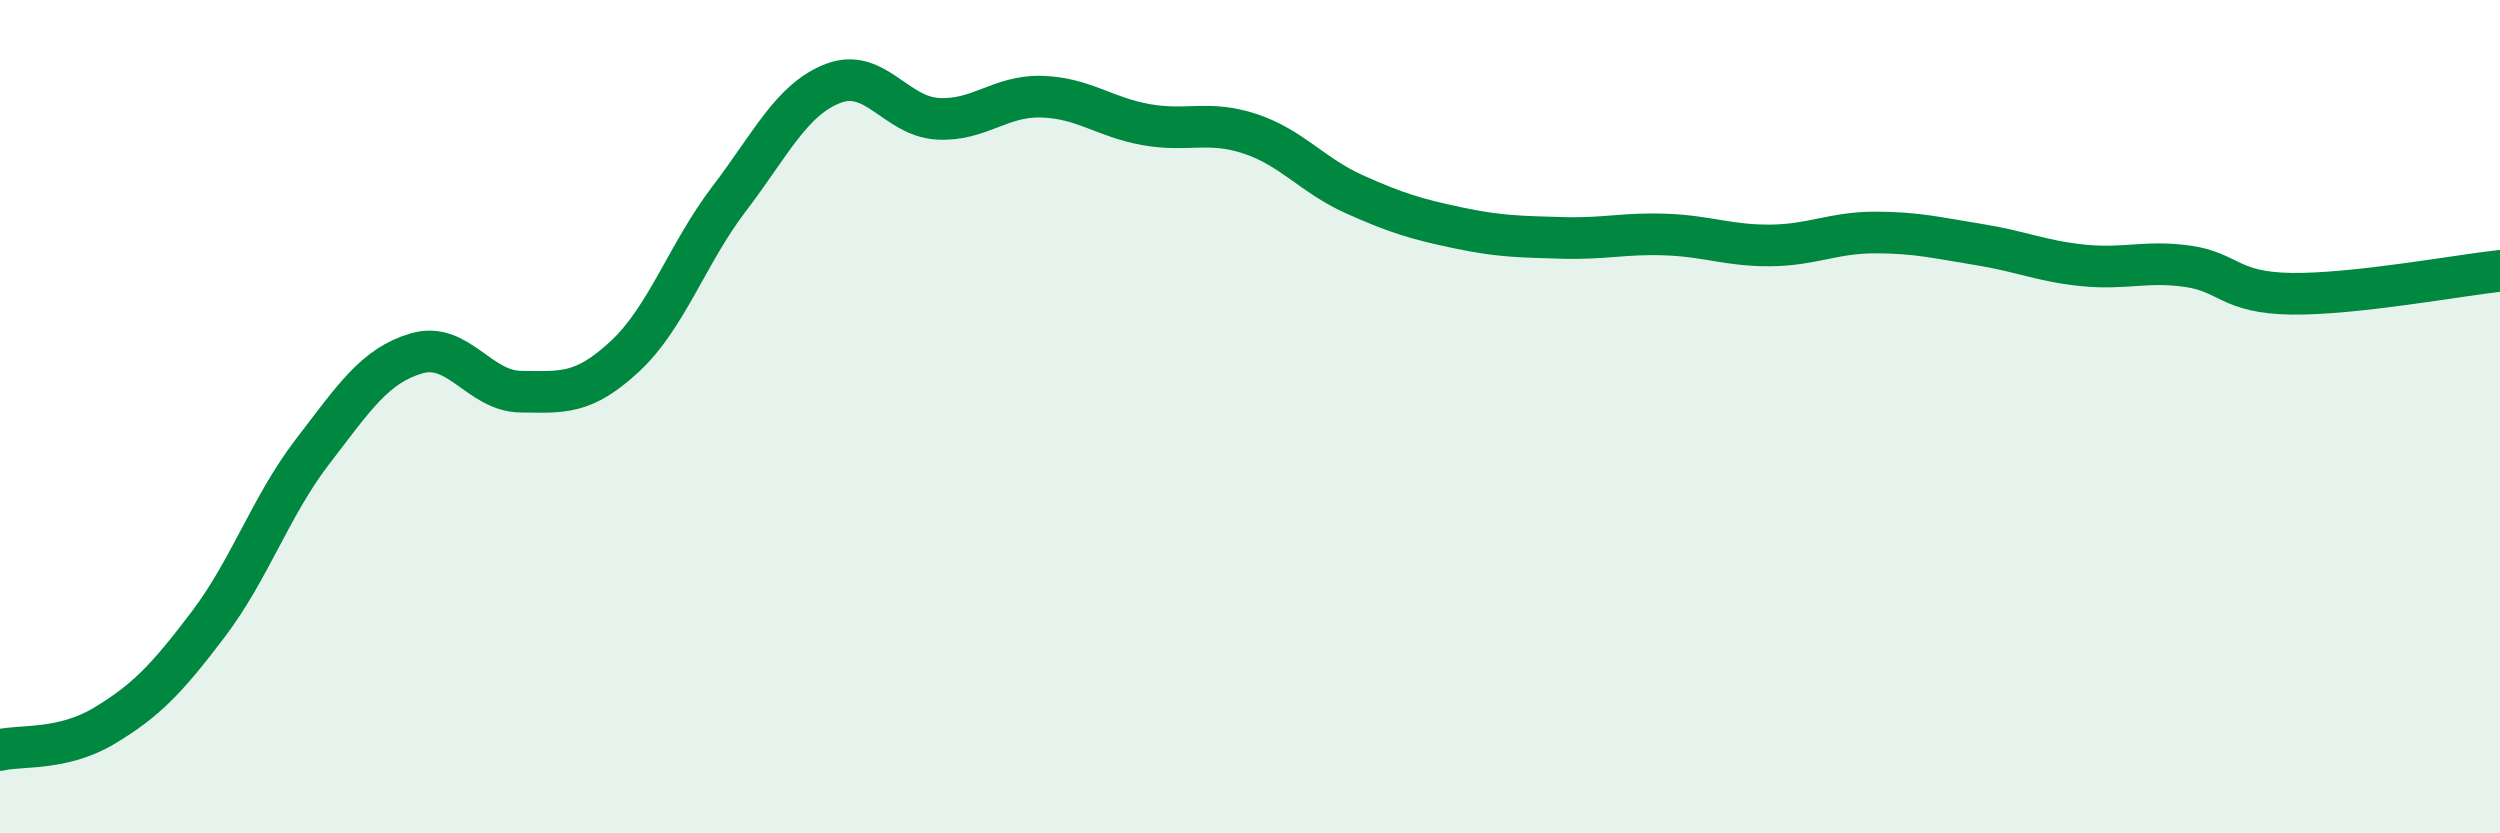
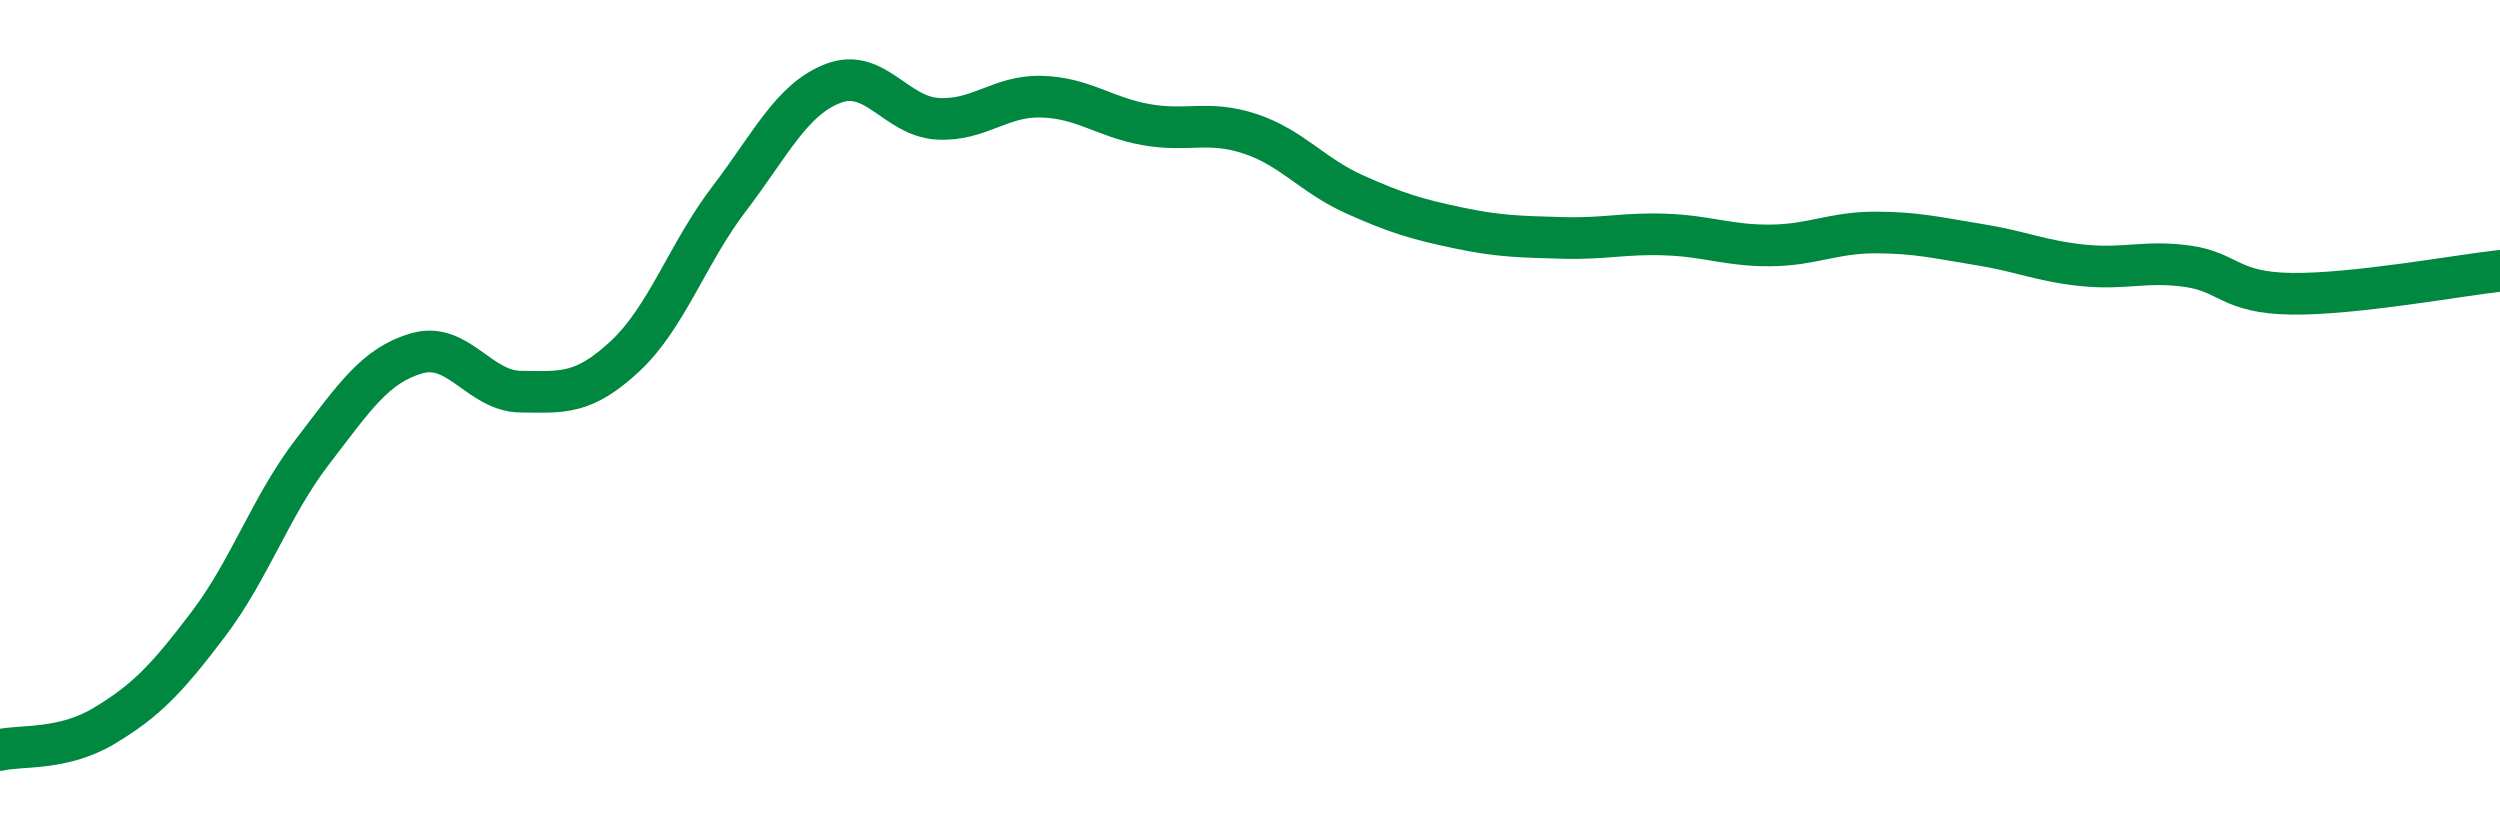
<svg xmlns="http://www.w3.org/2000/svg" width="60" height="20" viewBox="0 0 60 20">
-   <path d="M 0,18 C 0.5,17.88 1.5,18.02 2.5,17.42 C 3.5,16.82 4,16.3 5,14.98 C 6,13.66 6.5,12.14 7.5,10.84 C 8.5,9.54 9,8.77 10,8.48 C 11,8.19 11.5,9.39 12.5,9.4 C 13.5,9.41 14,9.48 15,8.55 C 16,7.62 16.5,6.08 17.5,4.77 C 18.5,3.46 19,2.38 20,2 C 21,1.62 21.5,2.79 22.5,2.85 C 23.5,2.91 24,2.29 25,2.32 C 26,2.35 26.5,2.81 27.5,2.99 C 28.5,3.17 29,2.88 30,3.21 C 31,3.54 31.5,4.21 32.5,4.66 C 33.5,5.11 34,5.26 35,5.47 C 36,5.68 36.5,5.68 37.5,5.71 C 38.5,5.74 39,5.59 40,5.63 C 41,5.67 41.5,5.9 42.5,5.89 C 43.5,5.88 44,5.58 45,5.58 C 46,5.58 46.5,5.71 47.5,5.87 C 48.5,6.03 49,6.27 50,6.37 C 51,6.47 51.5,6.25 52.5,6.39 C 53.5,6.53 53.5,7.03 55,7.05 C 56.5,7.07 59,6.61 60,6.5L60 20L0 20Z" fill="#008740" opacity="0.1" stroke-linecap="round" stroke-linejoin="round" />
  <path d="M 0,18 C 0.5,17.88 1.5,18.02 2.5,17.42 C 3.5,16.82 4,16.3 5,14.98 C 6,13.66 6.5,12.14 7.5,10.84 C 8.5,9.54 9,8.77 10,8.48 C 11,8.19 11.5,9.39 12.5,9.4 C 13.5,9.41 14,9.48 15,8.55 C 16,7.62 16.5,6.08 17.5,4.77 C 18.5,3.46 19,2.38 20,2 C 21,1.62 21.5,2.79 22.5,2.85 C 23.5,2.91 24,2.29 25,2.32 C 26,2.35 26.5,2.81 27.5,2.99 C 28.5,3.17 29,2.88 30,3.21 C 31,3.54 31.5,4.21 32.5,4.66 C 33.5,5.11 34,5.26 35,5.47 C 36,5.68 36.5,5.68 37.5,5.71 C 38.5,5.74 39,5.59 40,5.63 C 41,5.67 41.5,5.9 42.5,5.89 C 43.5,5.88 44,5.58 45,5.58 C 46,5.58 46.5,5.71 47.5,5.87 C 48.5,6.03 49,6.27 50,6.37 C 51,6.47 51.5,6.25 52.5,6.39 C 53.5,6.53 53.5,7.03 55,7.05 C 56.5,7.07 59,6.61 60,6.5" stroke="#008740" stroke-width="1" fill="none" stroke-linecap="round" stroke-linejoin="round" />
</svg>